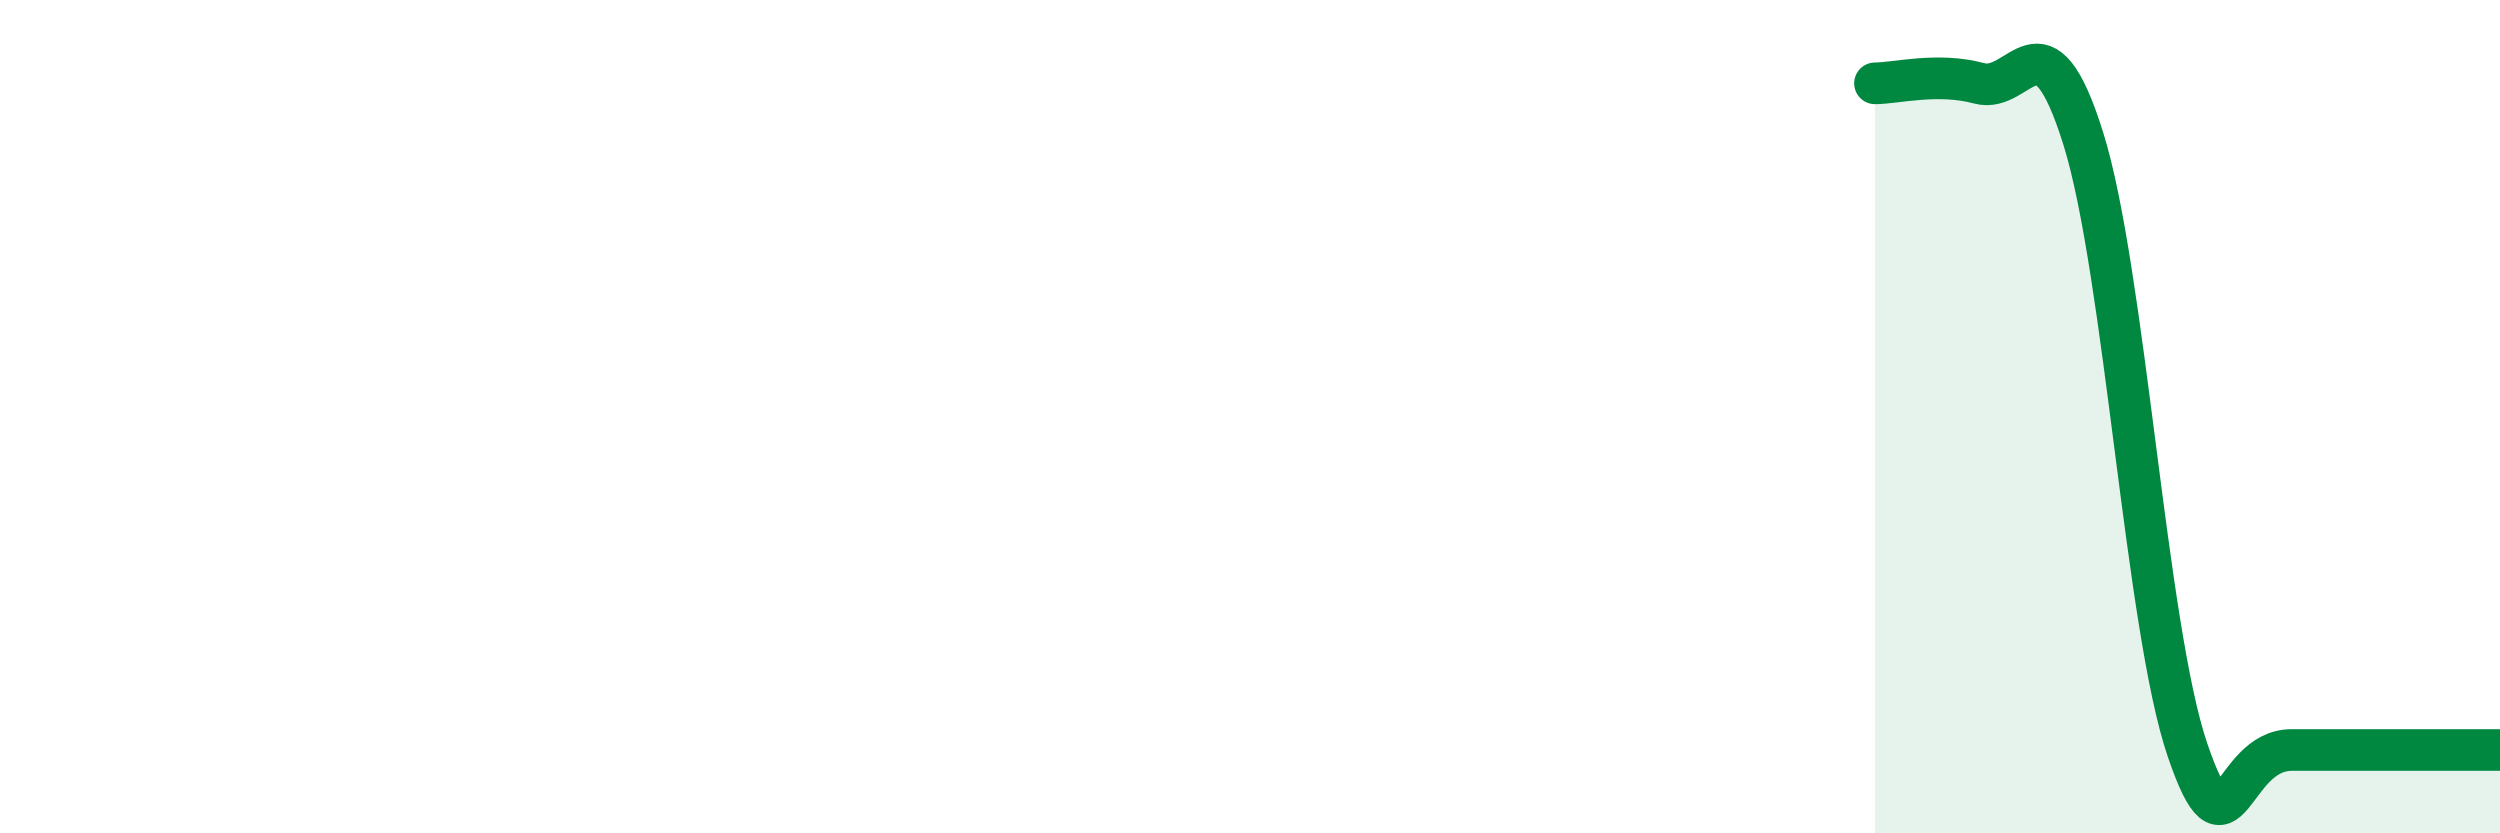
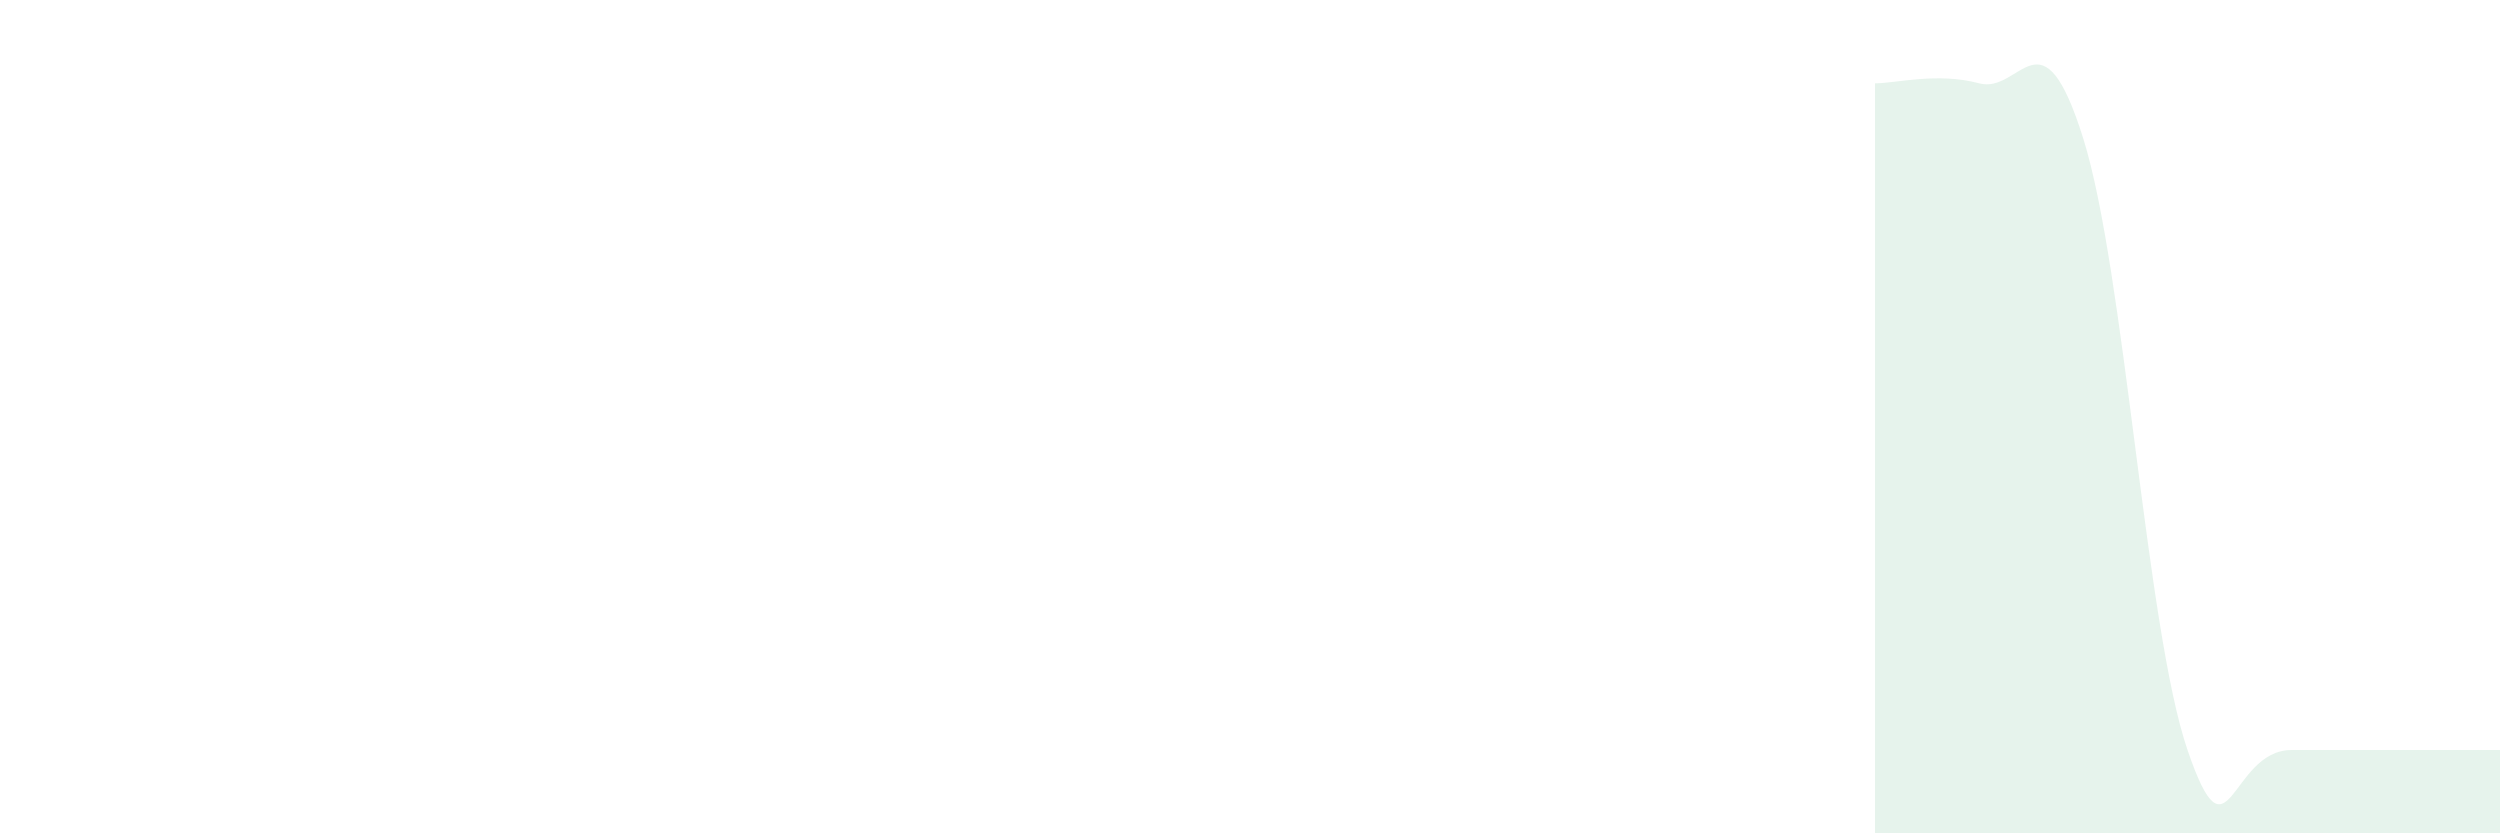
<svg xmlns="http://www.w3.org/2000/svg" width="60" height="20" viewBox="0 0 60 20">
  <path d="M 45,2 C 45.5,2 46.5,1.73 47.5,2 C 48.5,2.27 49,0.13 50,3.33 C 51,6.53 51.5,15.07 52.5,18 C 53.5,20.93 53.5,18 55,18 C 56.5,18 59,18 60,18L60 20L45 20Z" fill="#008740" opacity="0.1" stroke-linecap="round" stroke-linejoin="round" />
-   <path d="M 45,2 C 45.5,2 46.5,1.73 47.5,2 C 48.5,2.27 49,0.13 50,3.33 C 51,6.53 51.5,15.07 52.5,18 C 53.5,20.93 53.5,18 55,18 C 56.5,18 59,18 60,18" stroke="#008740" stroke-width="1" fill="none" stroke-linecap="round" stroke-linejoin="round" />
</svg>